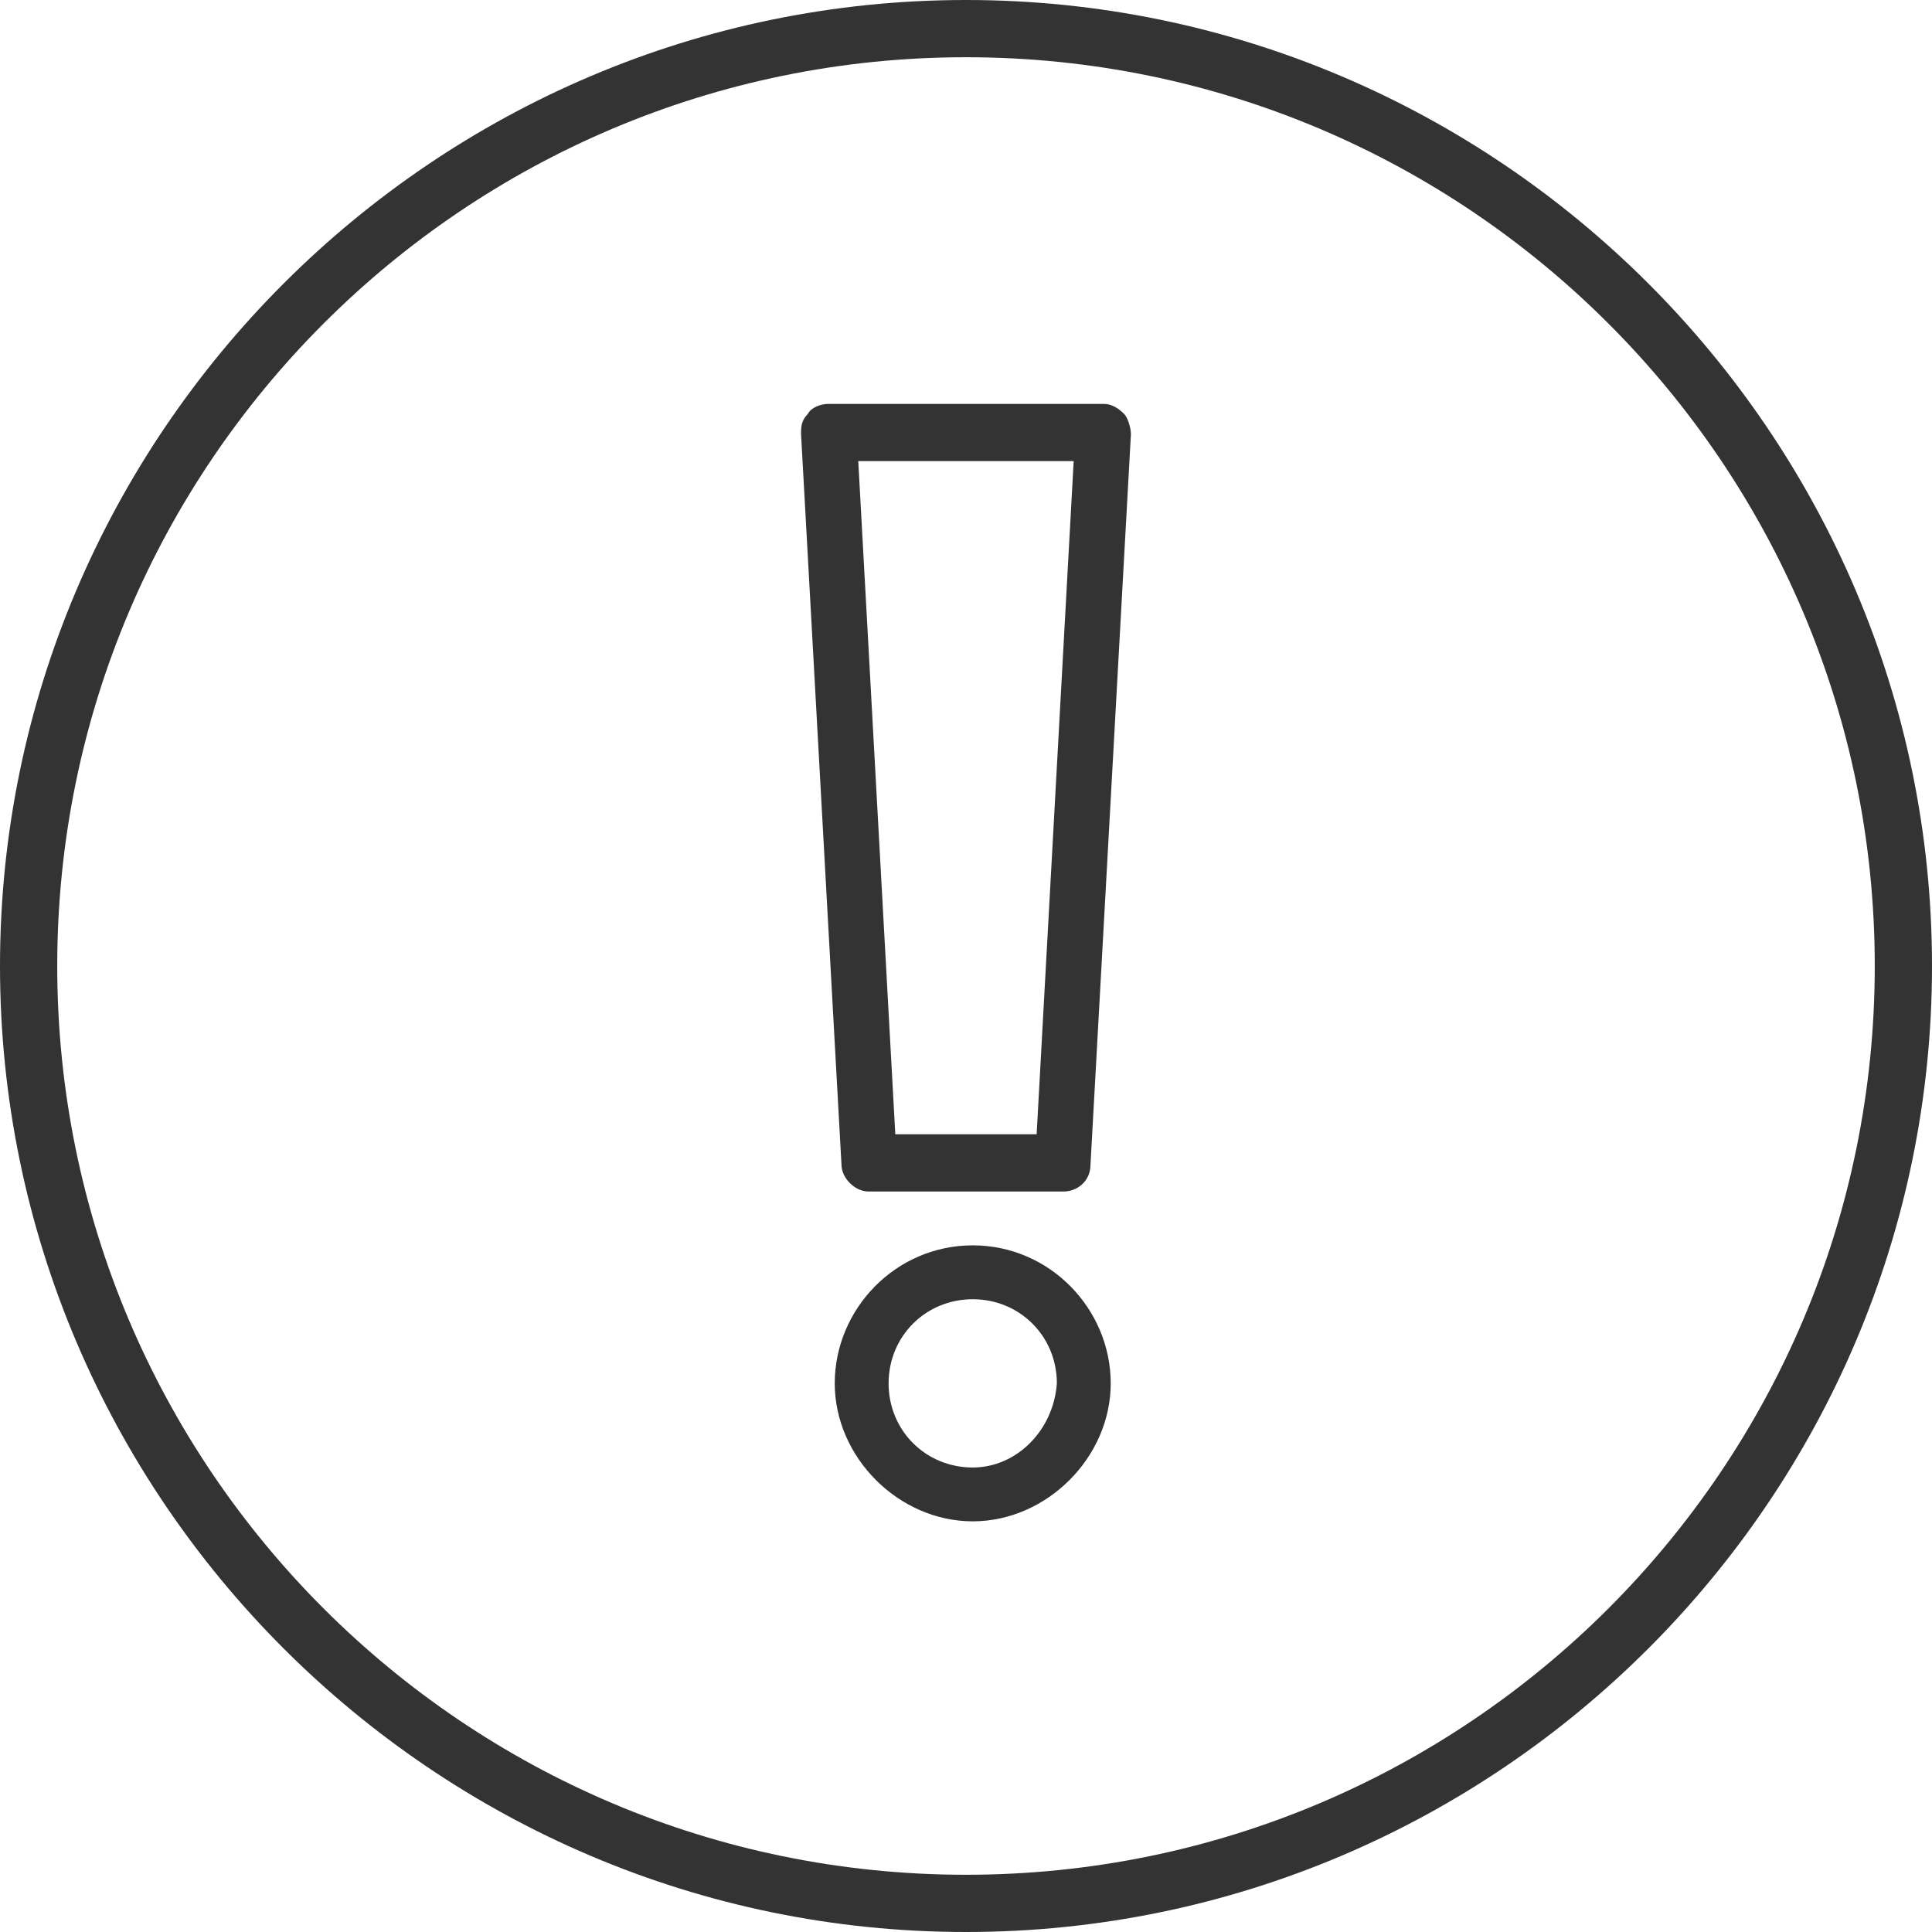
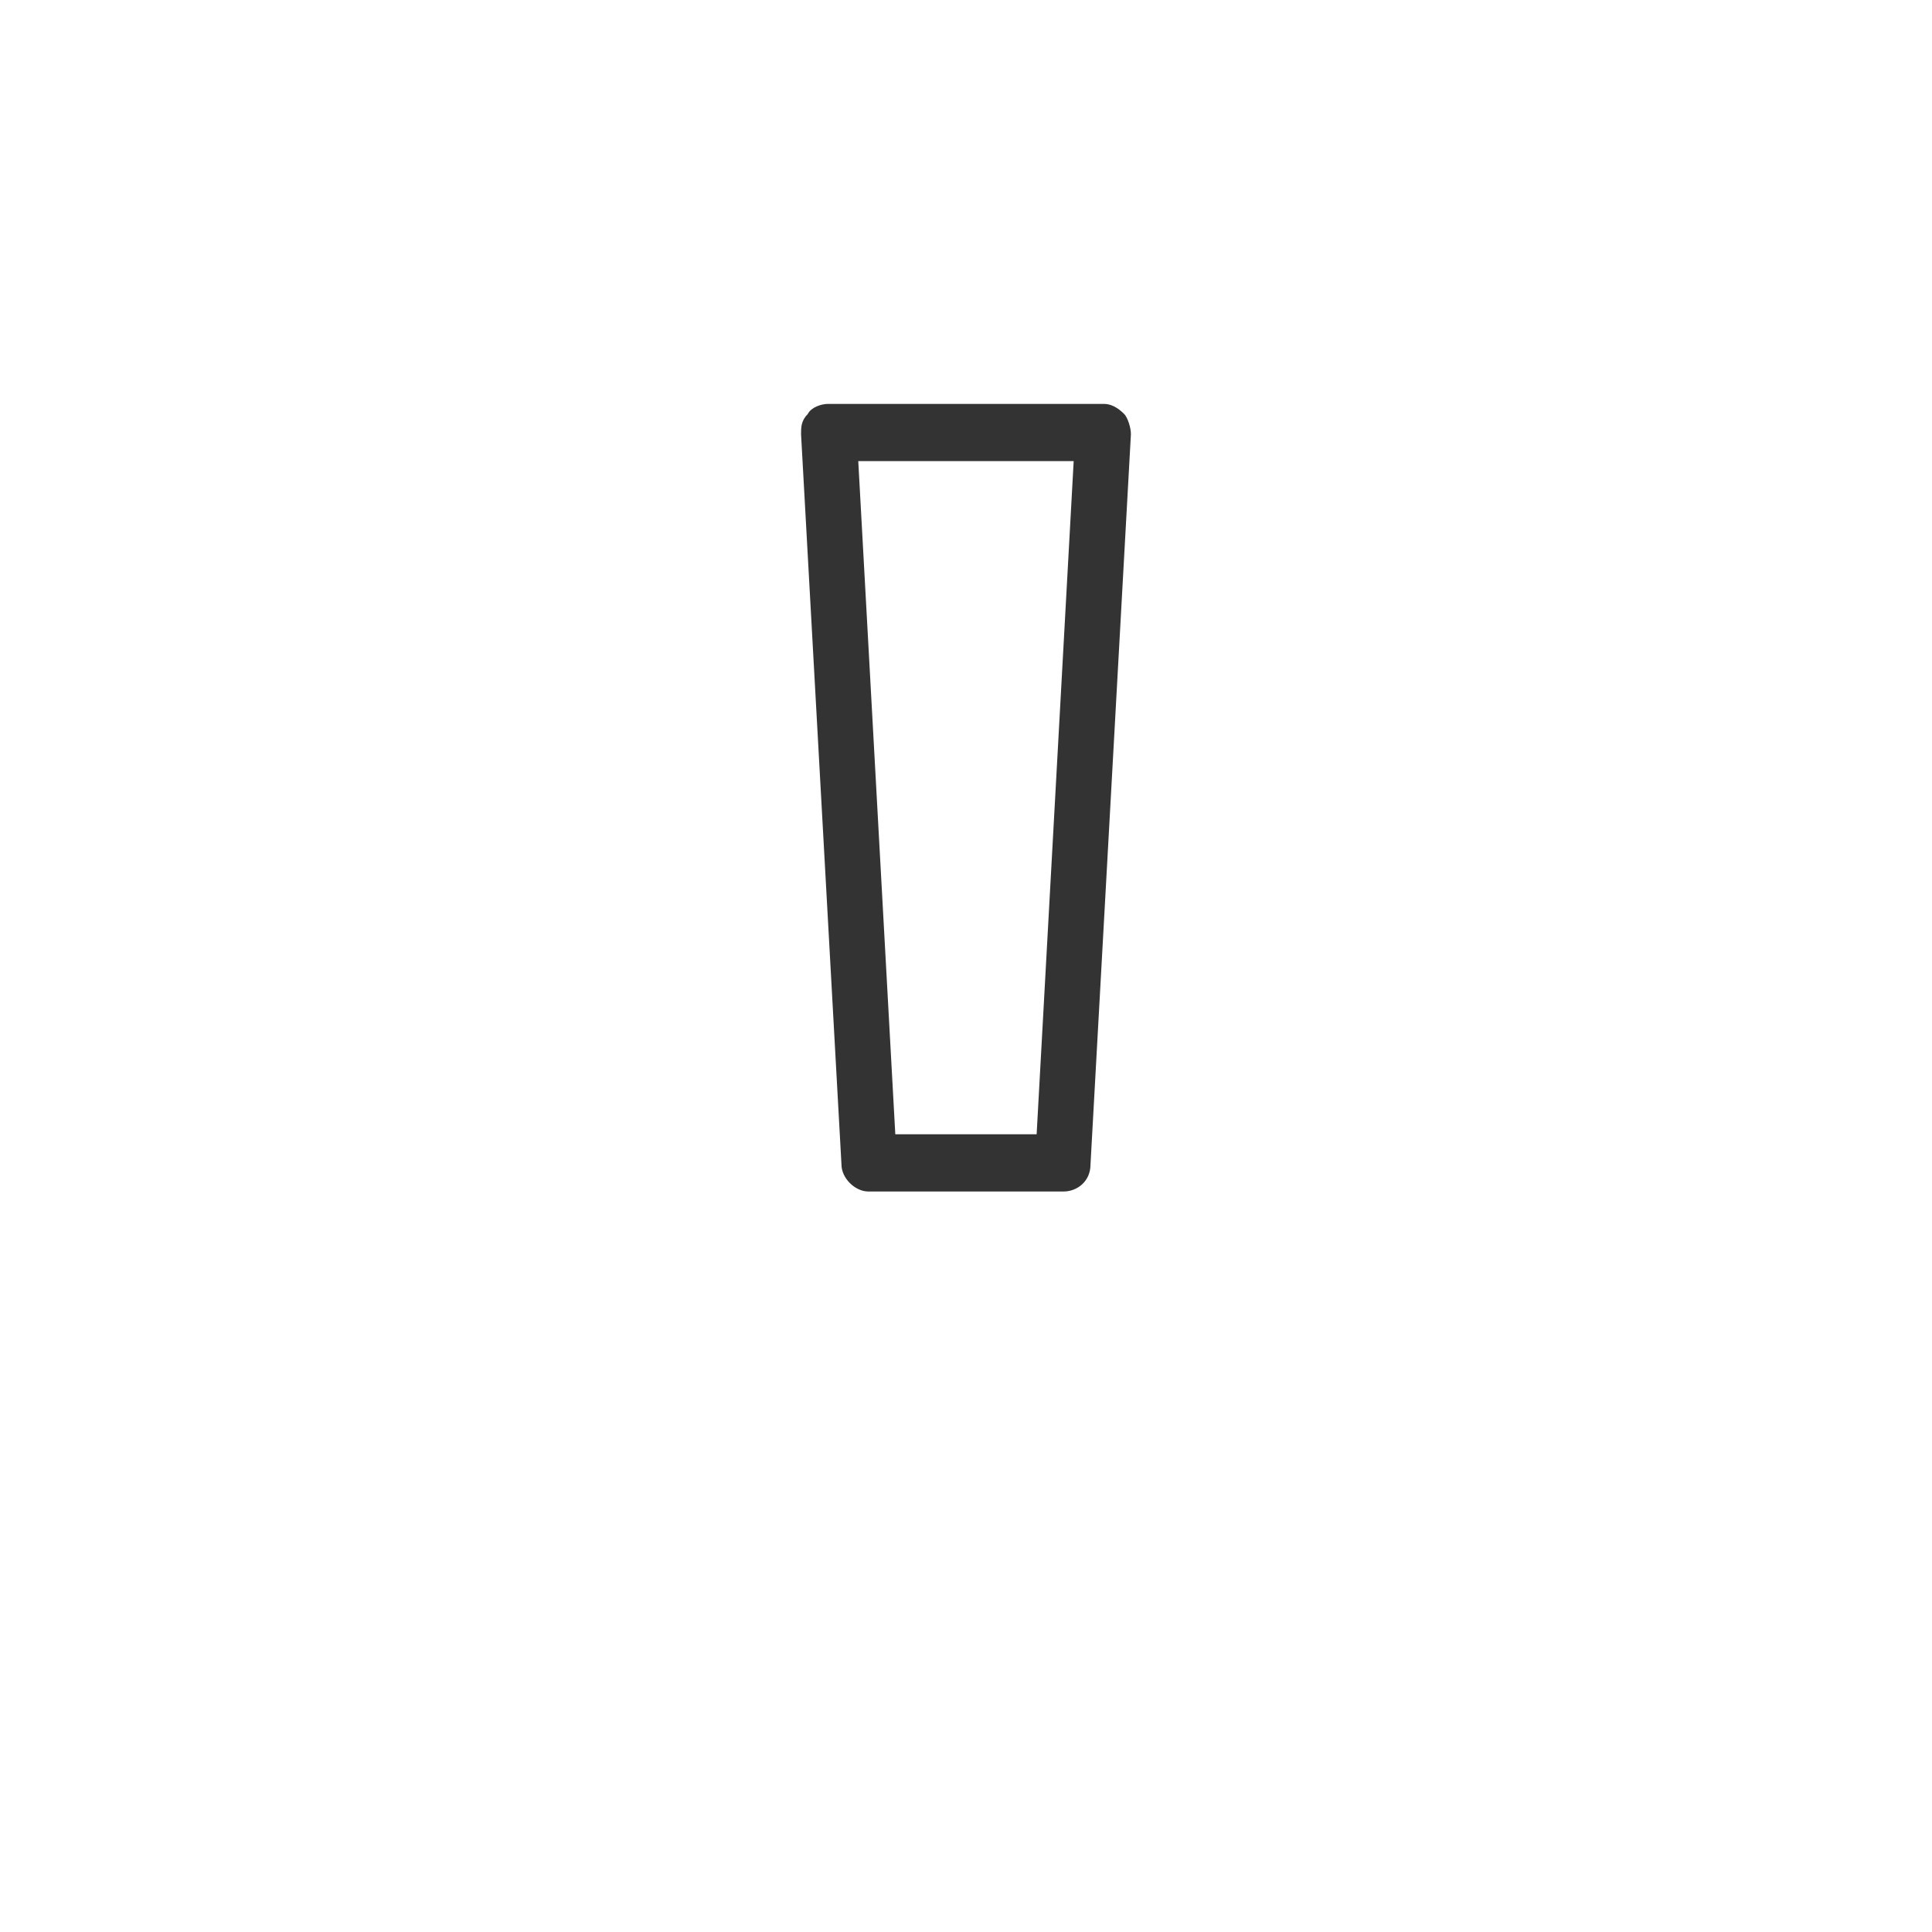
<svg xmlns="http://www.w3.org/2000/svg" version="1.1" width="64" height="64" viewBox="0 0 64 64">
-   <path fill="#333" d="M32 0c-17.617 0-32 14.383-32 32s14.383 32 32 32 32-14.383 32-32-14.383-32-32-32zM32 62.104c-16.613 0-30.104-13.491-30.104-30.104s13.491-30.104 30.104-30.104 30.104 13.491 30.104 30.104-13.491 30.104-30.104 30.104z" />
  <path fill="#333" d="M36.571 13.38h-9.143c-0.223 0-0.557 0.111-0.669 0.334-0.223 0.223-0.223 0.446-0.223 0.669l1.339 24.196c0 0.446 0.446 0.891 0.891 0.891h6.467c0.446 0 0.891-0.334 0.891-0.891l1.339-24.196c0-0.223-0.111-0.557-0.223-0.669-0.223-0.223-0.446-0.334-0.669-0.334zM34.341 37.574h-4.683l-1.227-22.3h7.136l-1.227 22.3z" />
-   <path fill="#333" d="M32.223 41.254c-2.564 0-4.571 2.119-4.571 4.571s2.119 4.571 4.571 4.571 4.571-2.119 4.571-4.571-2.007-4.571-4.571-4.571zM32.223 48.613c-1.561 0-2.787-1.227-2.787-2.787s1.227-2.787 2.787-2.787 2.787 1.227 2.787 2.787c-0.111 1.561-1.339 2.787-2.787 2.787z" />
</svg>